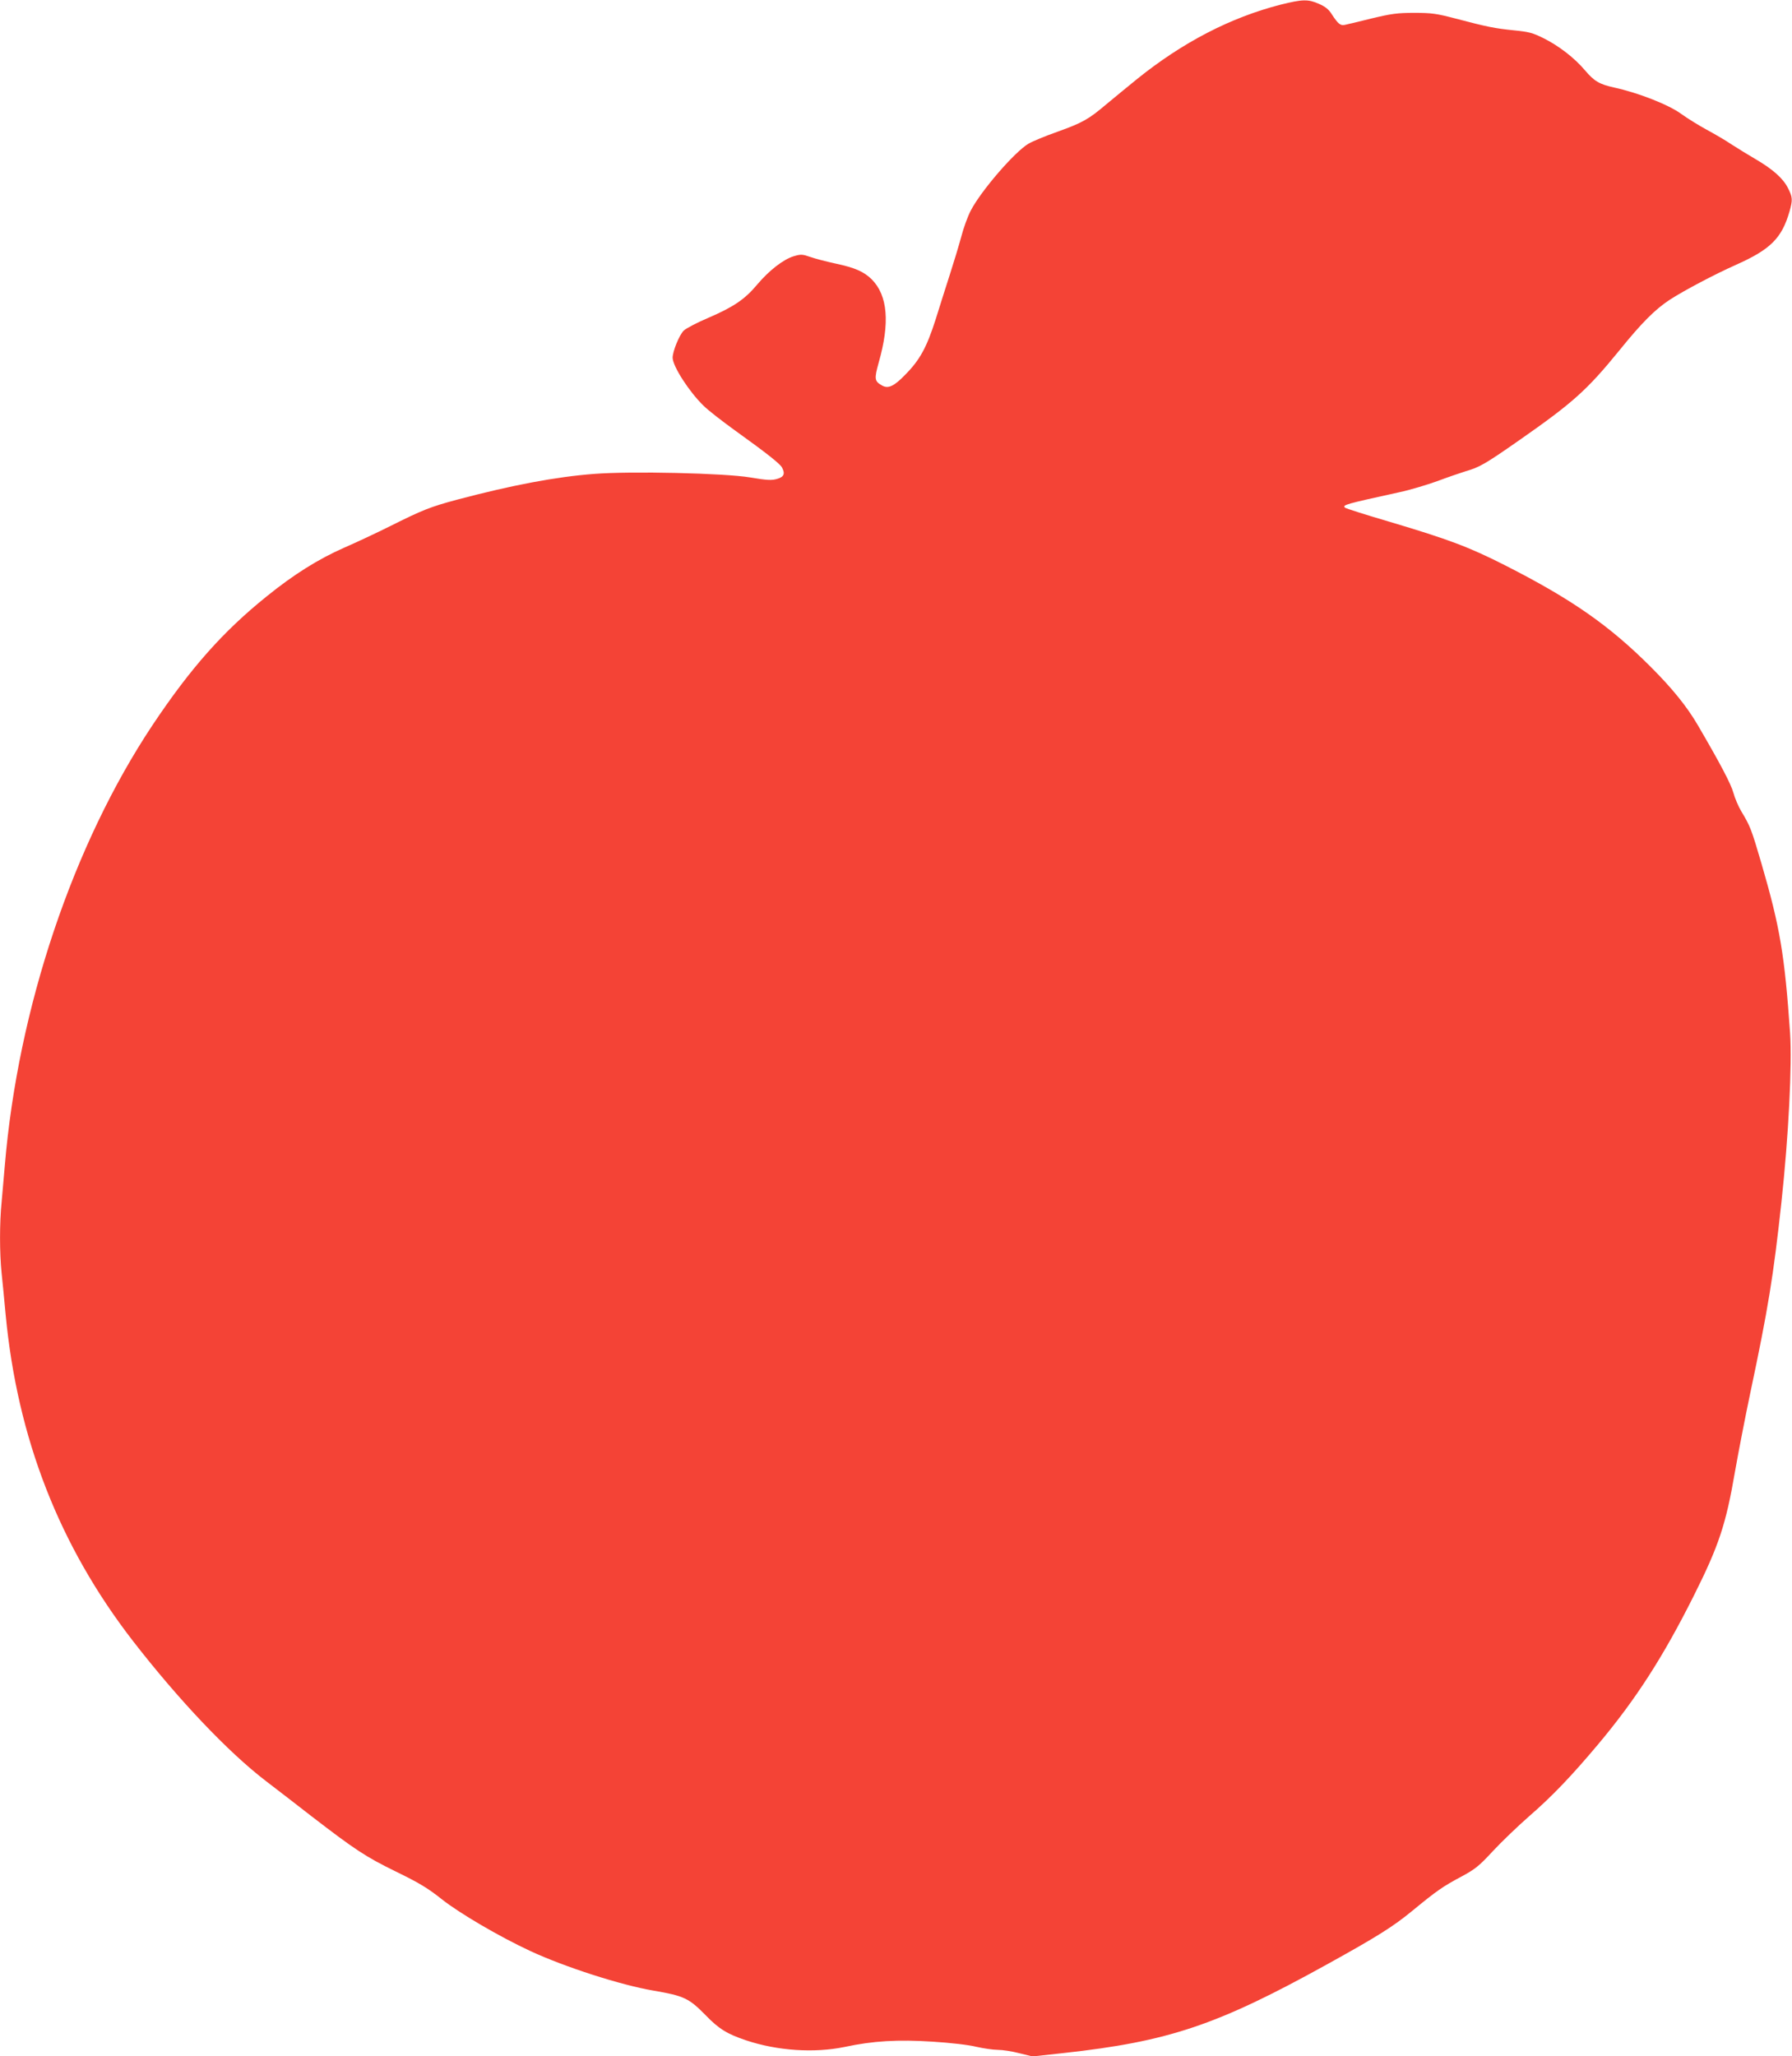
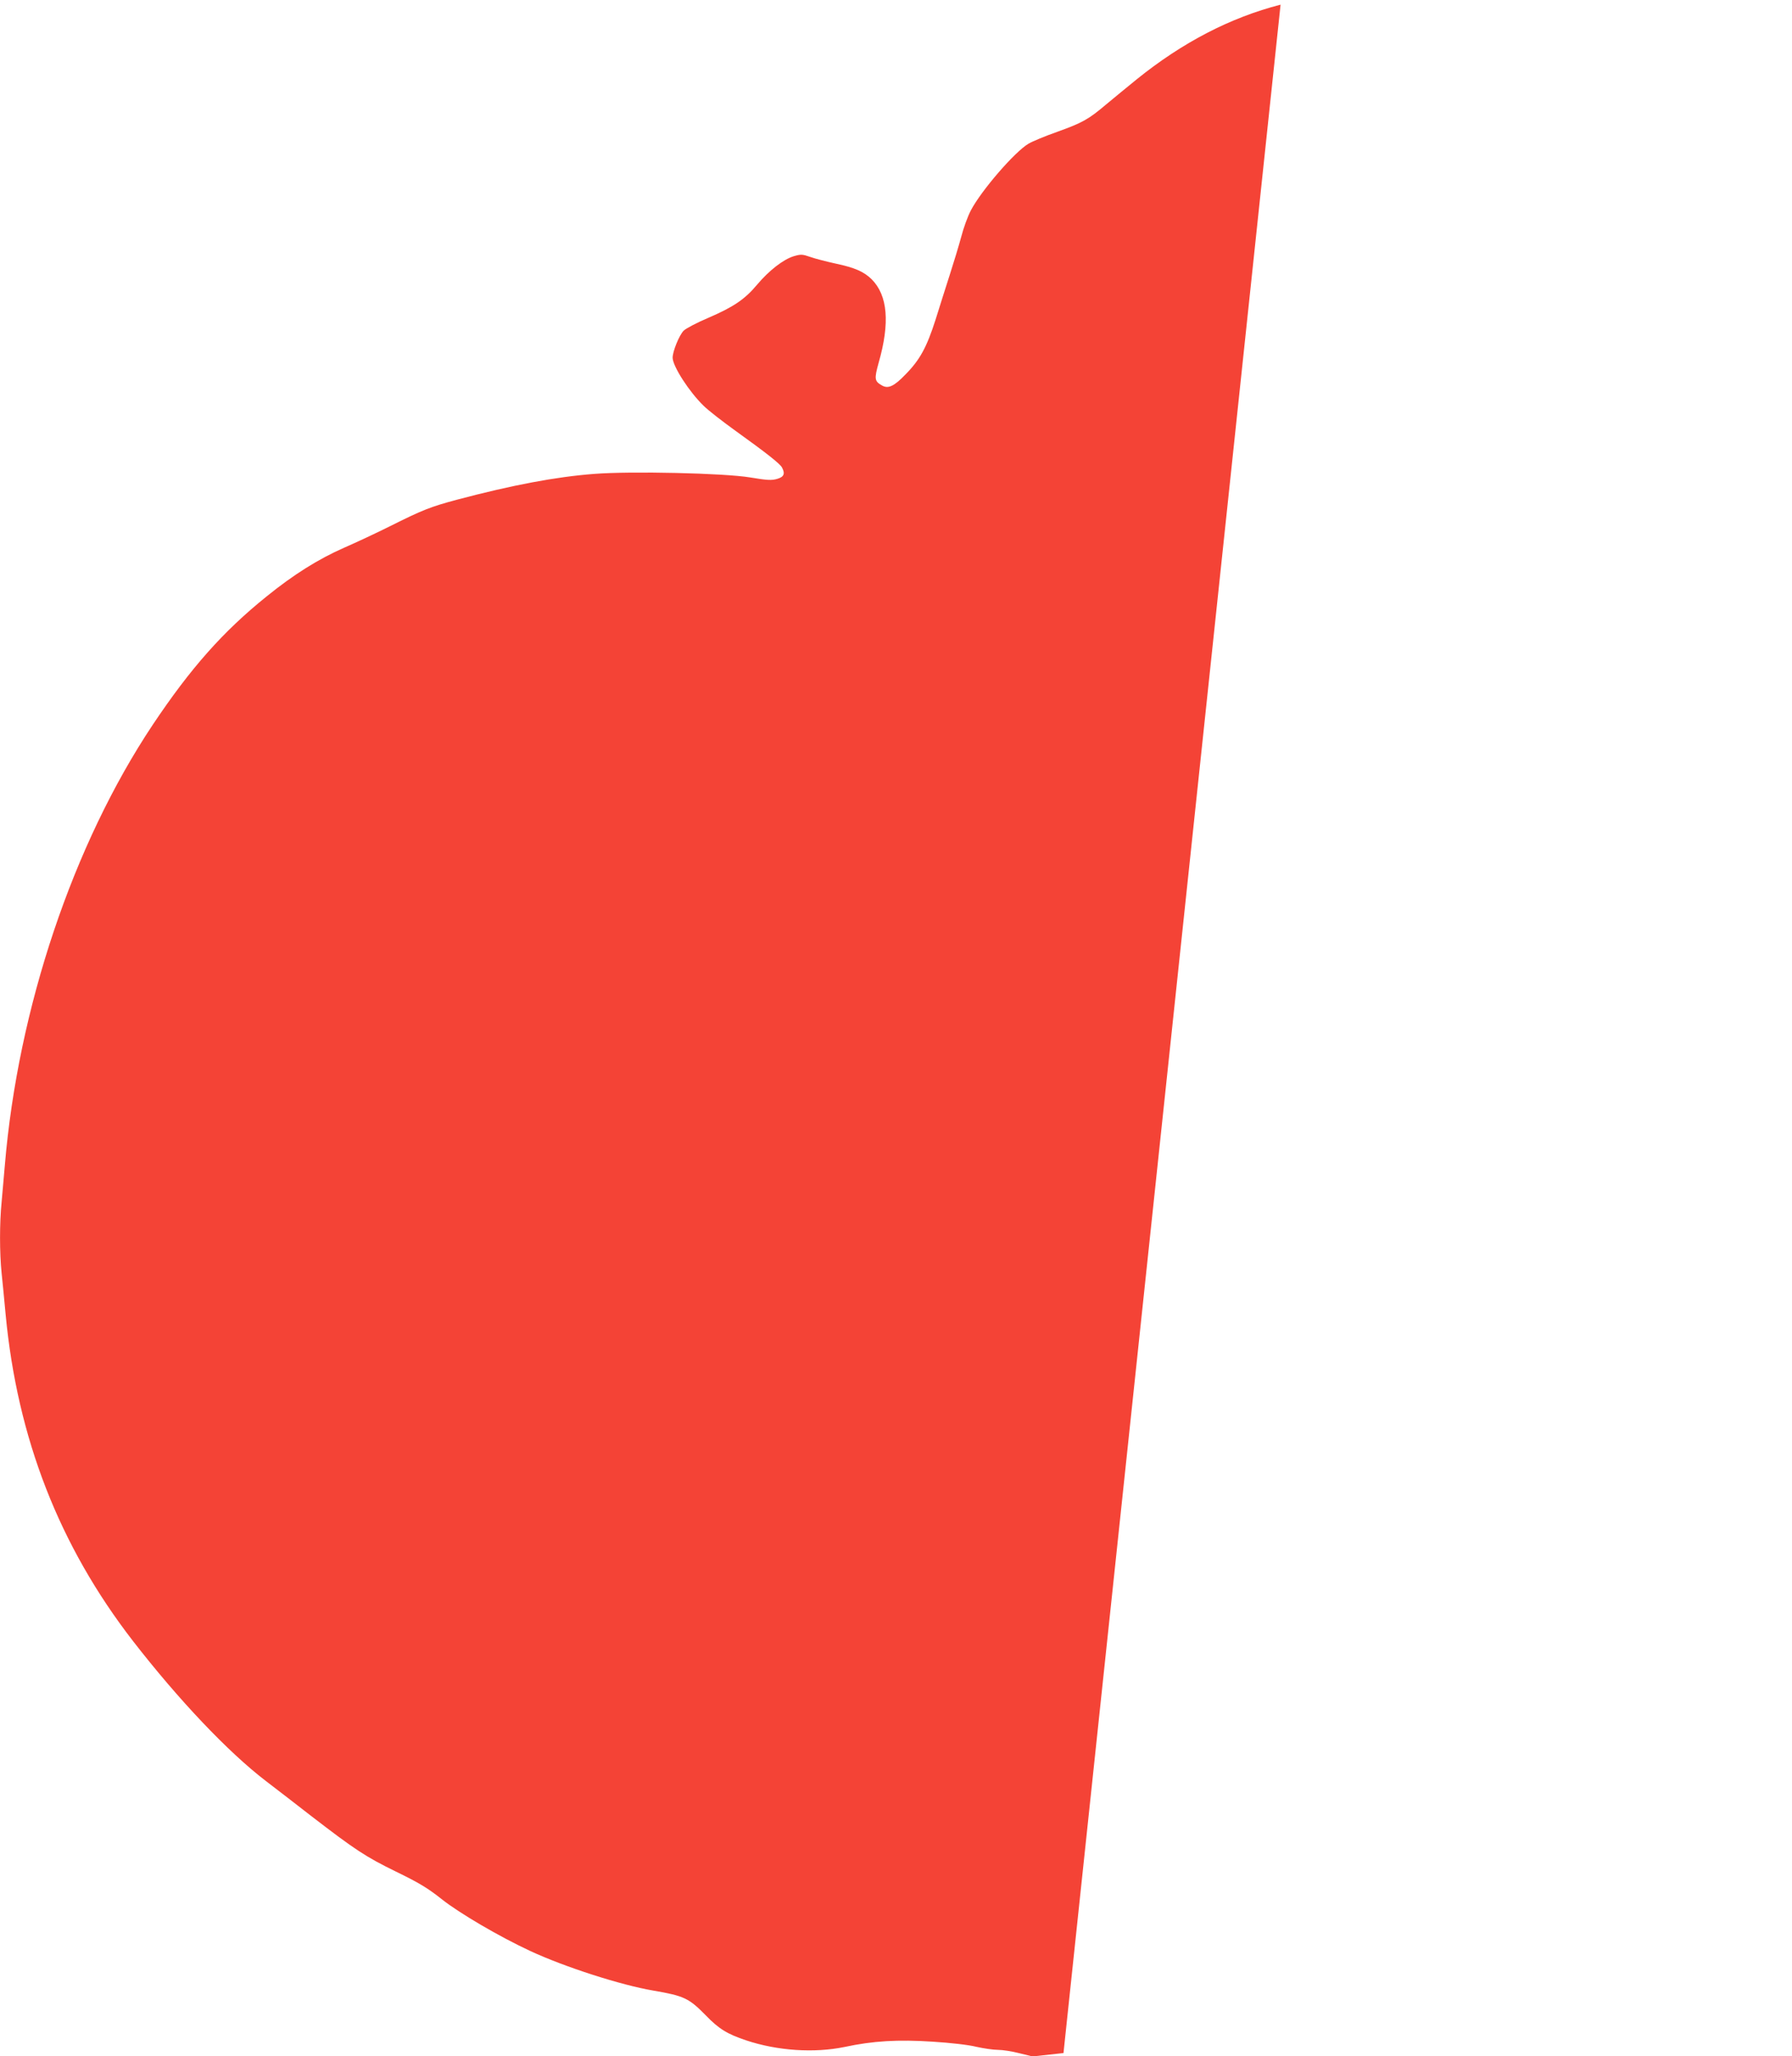
<svg xmlns="http://www.w3.org/2000/svg" version="1.0" width="1116pt" height="1280pt" viewBox="0 0 1116 1280" preserveAspectRatio="xMidYMid meet">
  <g transform="translate(0,1280) scale(0.1,-0.1)" fill="#f44336" stroke="none">
-     <path d="M7975 12771 c-312 -80 -611 -235 -895 -464 -58 -47 -143 -117 -190 -156 -111 -94 -148 -115 -307 -172 -74 -26 -153 -59 -177 -73 -86 -50 -295 -292 -360 -416 -19 -36 -46 -110 -60 -165 -15 -55 -47 -161 -71 -235 -24 -74 -64 -201 -89 -281 -55 -171 -97 -249 -187 -340 -71 -74 -108 -91 -147 -68 -46 26 -48 40 -20 141 71 248 57 419 -44 520 -48 47 -105 72 -223 97 -55 12 -126 30 -157 41 -52 18 -60 18 -105 5 -65 -20 -154 -89 -228 -177 -76 -91 -147 -139 -305 -207 -69 -29 -137 -65 -152 -79 -28 -28 -70 -131 -69 -170 2 -54 103 -211 193 -298 29 -29 121 -100 203 -159 188 -135 273 -202 285 -225 21 -39 12 -59 -30 -71 -34 -10 -61 -9 -168 9 -162 27 -742 40 -972 22 -238 -18 -512 -70 -852 -160 -168 -45 -216 -64 -418 -165 -80 -40 -210 -101 -288 -135 -159 -70 -313 -166 -482 -303 -272 -219 -473 -446 -709 -799 -496 -744 -839 -1764 -921 -2743 -6 -71 -15 -174 -20 -228 -13 -128 -13 -317 0 -442 6 -55 17 -171 25 -257 73 -771 334 -1440 793 -2033 284 -366 591 -690 827 -871 72 -55 198 -152 280 -216 278 -214 342 -256 530 -348 148 -72 200 -104 287 -173 107 -85 357 -232 551 -322 213 -99 564 -212 765 -246 192 -33 222 -47 327 -154 82 -85 135 -117 252 -156 195 -65 424 -80 613 -41 177 38 332 47 547 33 112 -7 226 -20 273 -32 45 -10 105 -19 134 -19 29 0 89 -9 134 -21 l82 -20 193 21 c656 72 958 174 1641 552 313 173 413 236 532 334 151 124 189 151 306 213 85 46 109 65 194 157 54 58 156 156 228 219 143 124 264 251 427 445 237 282 407 547 597 926 156 311 201 446 257 774 20 113 62 332 95 488 112 529 144 727 194 1187 45 416 67 857 54 1055 -34 486 -62 656 -178 1054 -63 215 -70 233 -126 326 -18 30 -40 82 -49 115 -15 55 -82 182 -221 420 -67 115 -158 228 -293 363 -259 259 -493 422 -906 632 -226 115 -355 163 -718 271 -150 44 -276 84 -281 89 -17 17 2 22 339 96 66 14 172 46 236 69 64 24 143 51 175 61 87 25 121 44 333 192 337 235 424 313 626 561 140 173 222 255 315 316 87 56 273 155 410 216 216 96 286 166 334 331 21 74 20 90 -9 147 -30 60 -93 116 -198 178 -45 26 -113 68 -152 93 -38 26 -109 67 -157 93 -48 26 -119 70 -158 98 -77 57 -269 132 -417 164 -94 21 -124 39 -183 108 -63 75 -161 151 -255 198 -70 35 -94 41 -185 50 -120 12 -170 22 -363 73 -122 32 -152 36 -259 36 -105 0 -142 -5 -267 -35 -80 -20 -155 -38 -167 -40 -26 -6 -42 8 -78 63 -20 33 -41 50 -82 68 -68 30 -102 29 -239 -5z" />
+     <path d="M7975 12771 c-312 -80 -611 -235 -895 -464 -58 -47 -143 -117 -190 -156 -111 -94 -148 -115 -307 -172 -74 -26 -153 -59 -177 -73 -86 -50 -295 -292 -360 -416 -19 -36 -46 -110 -60 -165 -15 -55 -47 -161 -71 -235 -24 -74 -64 -201 -89 -281 -55 -171 -97 -249 -187 -340 -71 -74 -108 -91 -147 -68 -46 26 -48 40 -20 141 71 248 57 419 -44 520 -48 47 -105 72 -223 97 -55 12 -126 30 -157 41 -52 18 -60 18 -105 5 -65 -20 -154 -89 -228 -177 -76 -91 -147 -139 -305 -207 -69 -29 -137 -65 -152 -79 -28 -28 -70 -131 -69 -170 2 -54 103 -211 193 -298 29 -29 121 -100 203 -159 188 -135 273 -202 285 -225 21 -39 12 -59 -30 -71 -34 -10 -61 -9 -168 9 -162 27 -742 40 -972 22 -238 -18 -512 -70 -852 -160 -168 -45 -216 -64 -418 -165 -80 -40 -210 -101 -288 -135 -159 -70 -313 -166 -482 -303 -272 -219 -473 -446 -709 -799 -496 -744 -839 -1764 -921 -2743 -6 -71 -15 -174 -20 -228 -13 -128 -13 -317 0 -442 6 -55 17 -171 25 -257 73 -771 334 -1440 793 -2033 284 -366 591 -690 827 -871 72 -55 198 -152 280 -216 278 -214 342 -256 530 -348 148 -72 200 -104 287 -173 107 -85 357 -232 551 -322 213 -99 564 -212 765 -246 192 -33 222 -47 327 -154 82 -85 135 -117 252 -156 195 -65 424 -80 613 -41 177 38 332 47 547 33 112 -7 226 -20 273 -32 45 -10 105 -19 134 -19 29 0 89 -9 134 -21 l82 -20 193 21 z" />
  </g>
</svg>